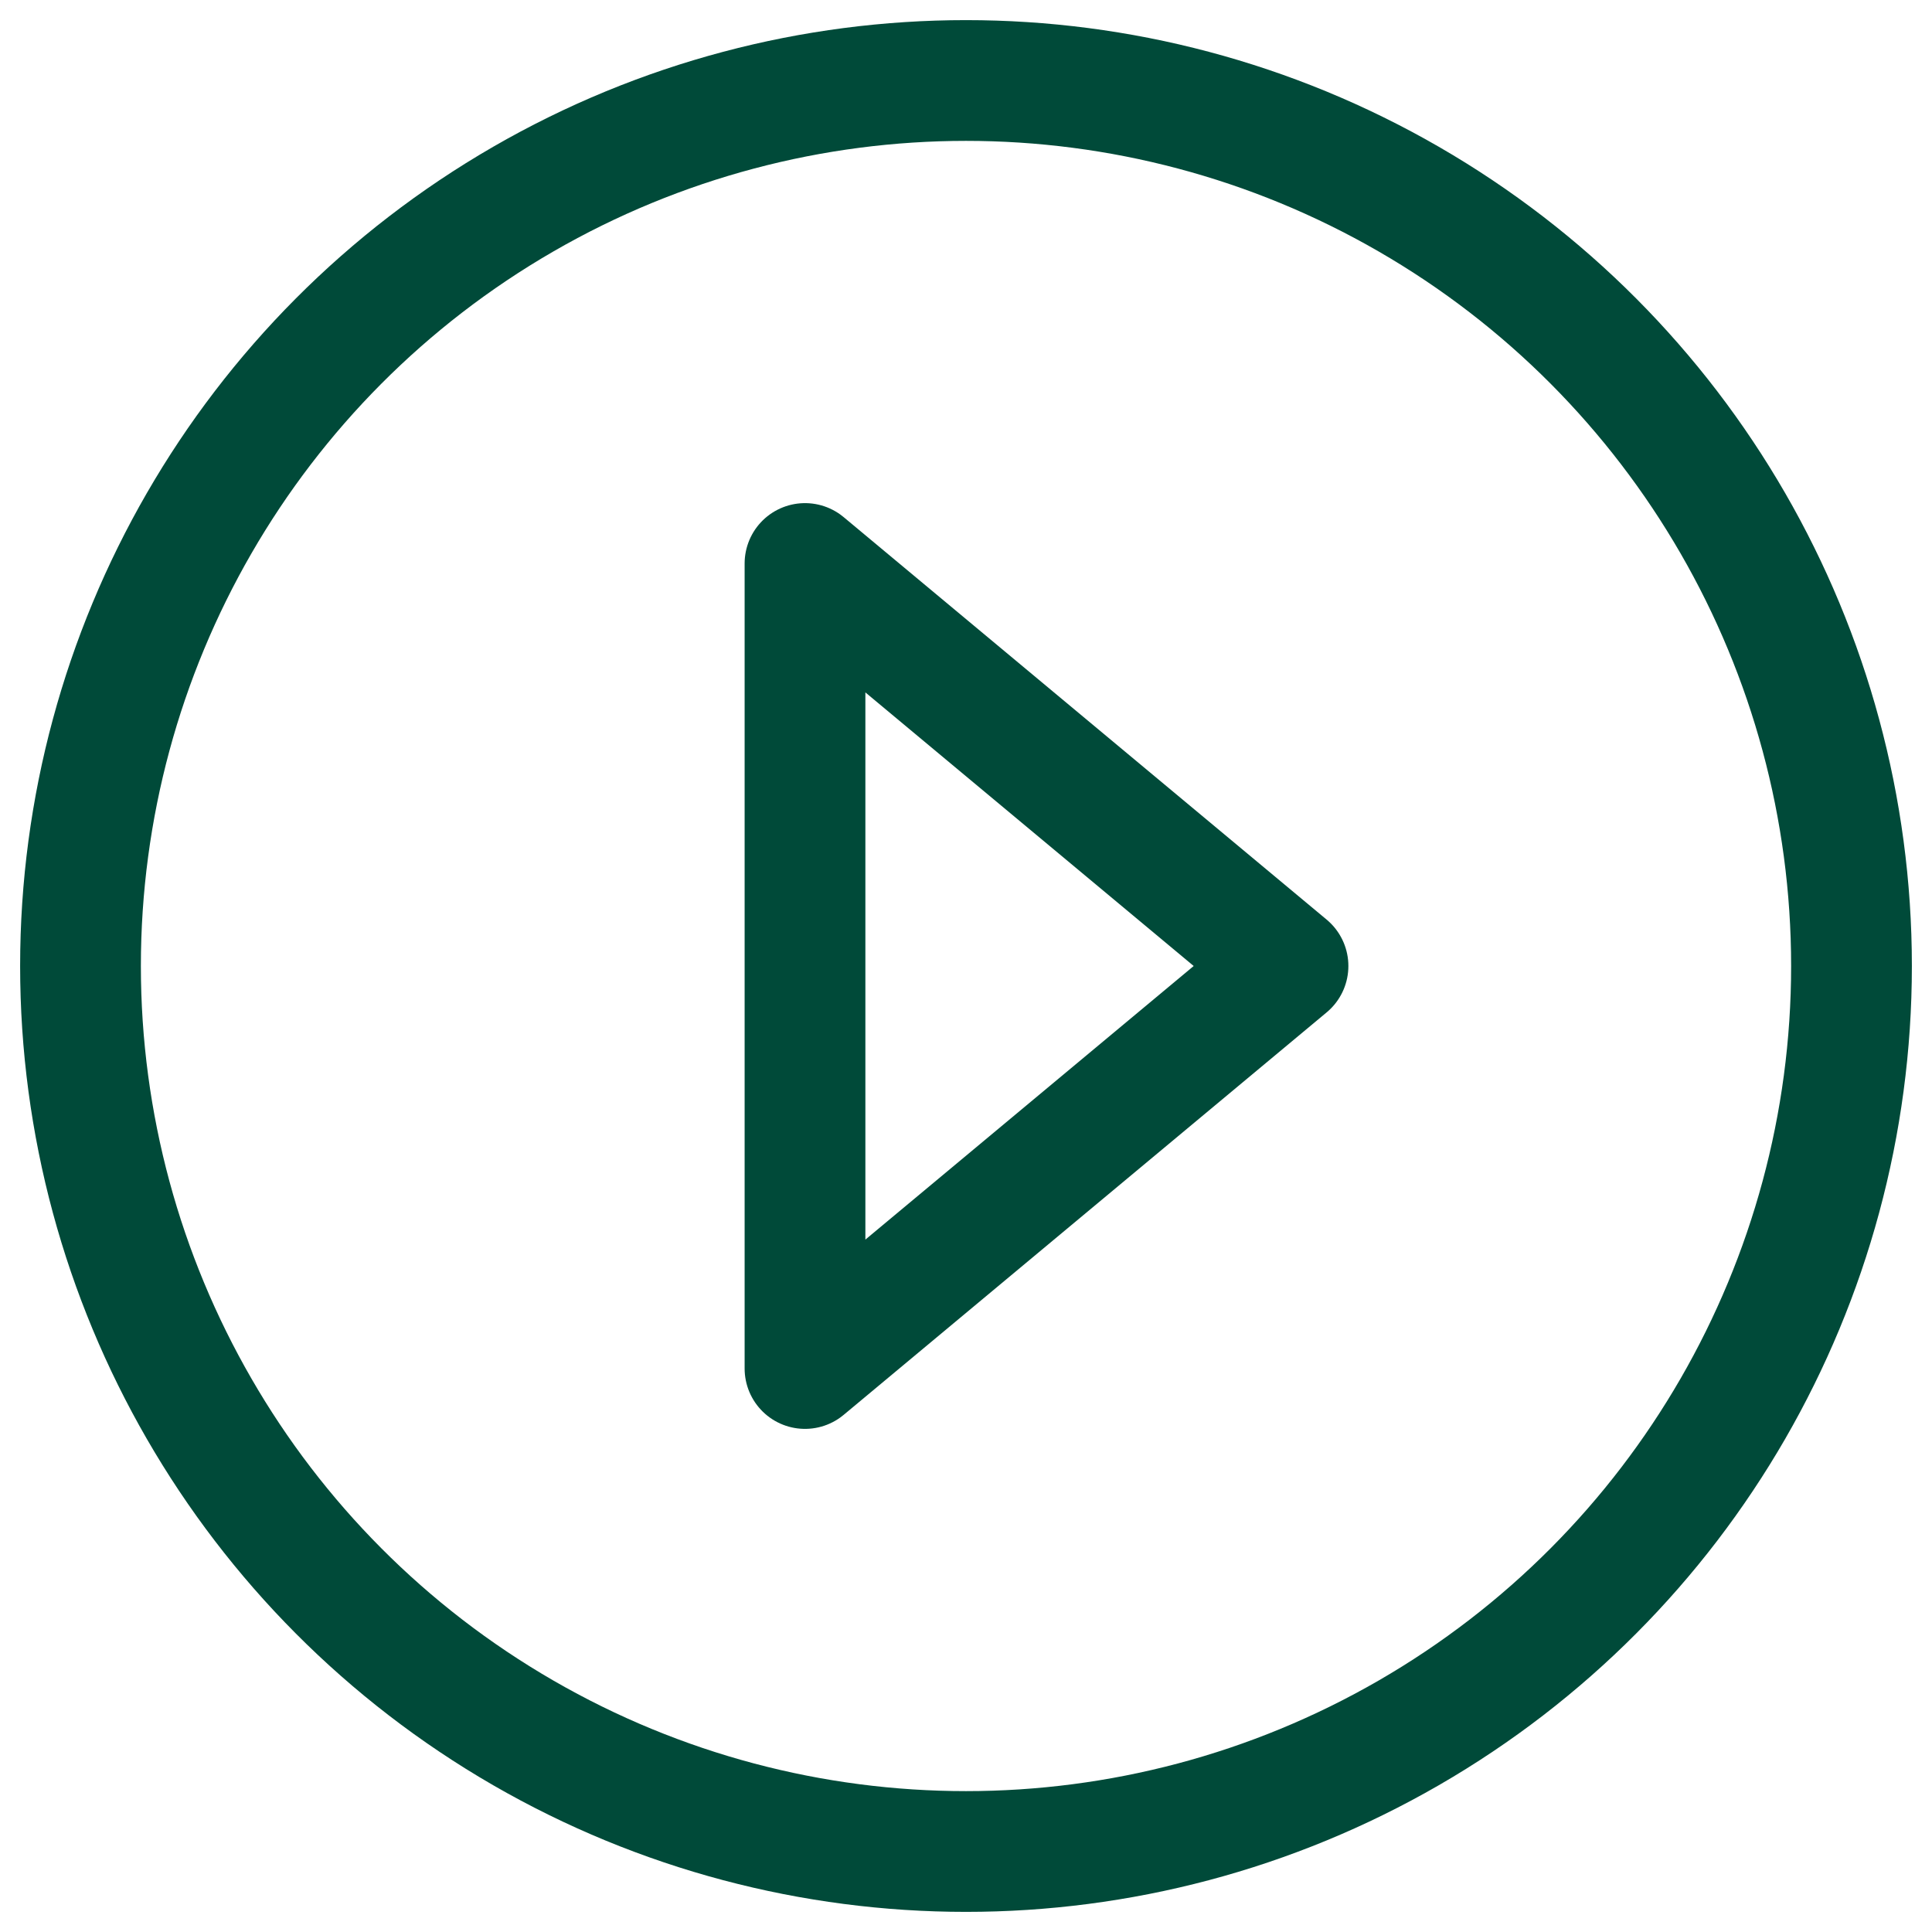
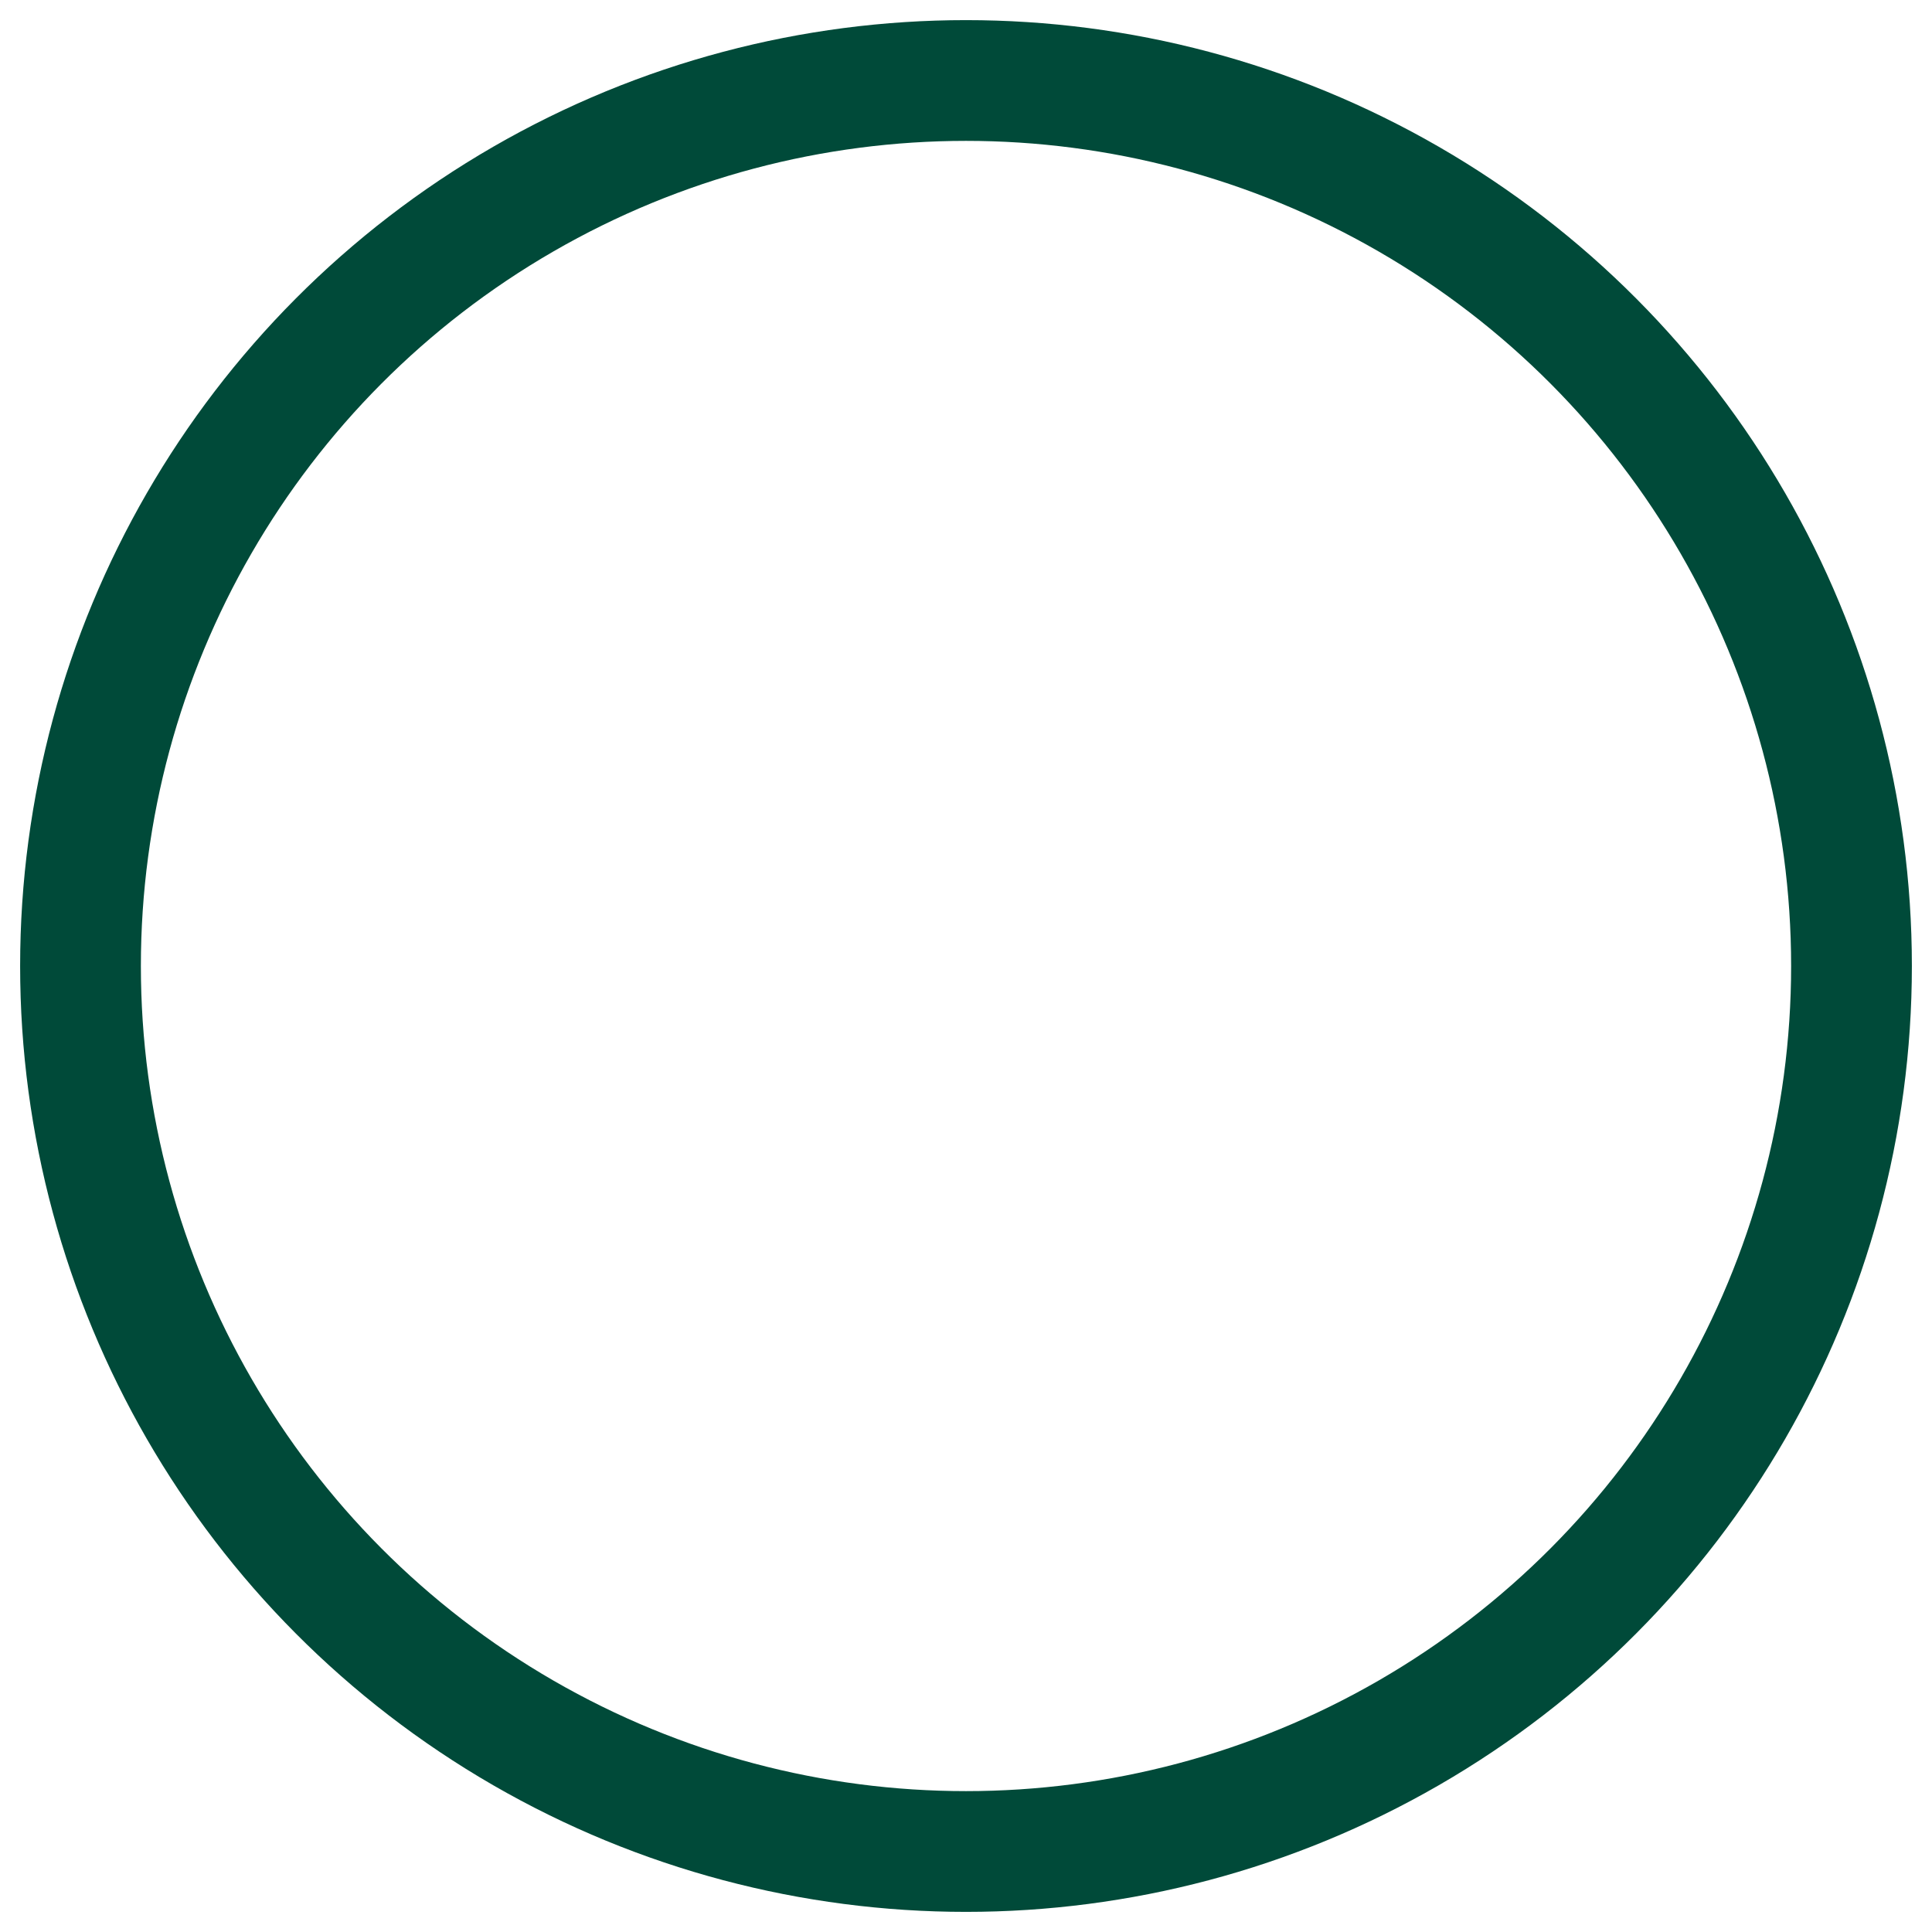
<svg xmlns="http://www.w3.org/2000/svg" width="24" height="24" viewBox="0 0 24 24" fill="none">
-   <path d="M10 7L16 12L10 17V7Z" stroke="#004A39" stroke-width="1.5" stroke-miterlimit="5.714" stroke-linecap="round" stroke-linejoin="round" />
  <circle cx="12" cy="12" r="11" stroke="#004A39" stroke-width="1.5" />
</svg>